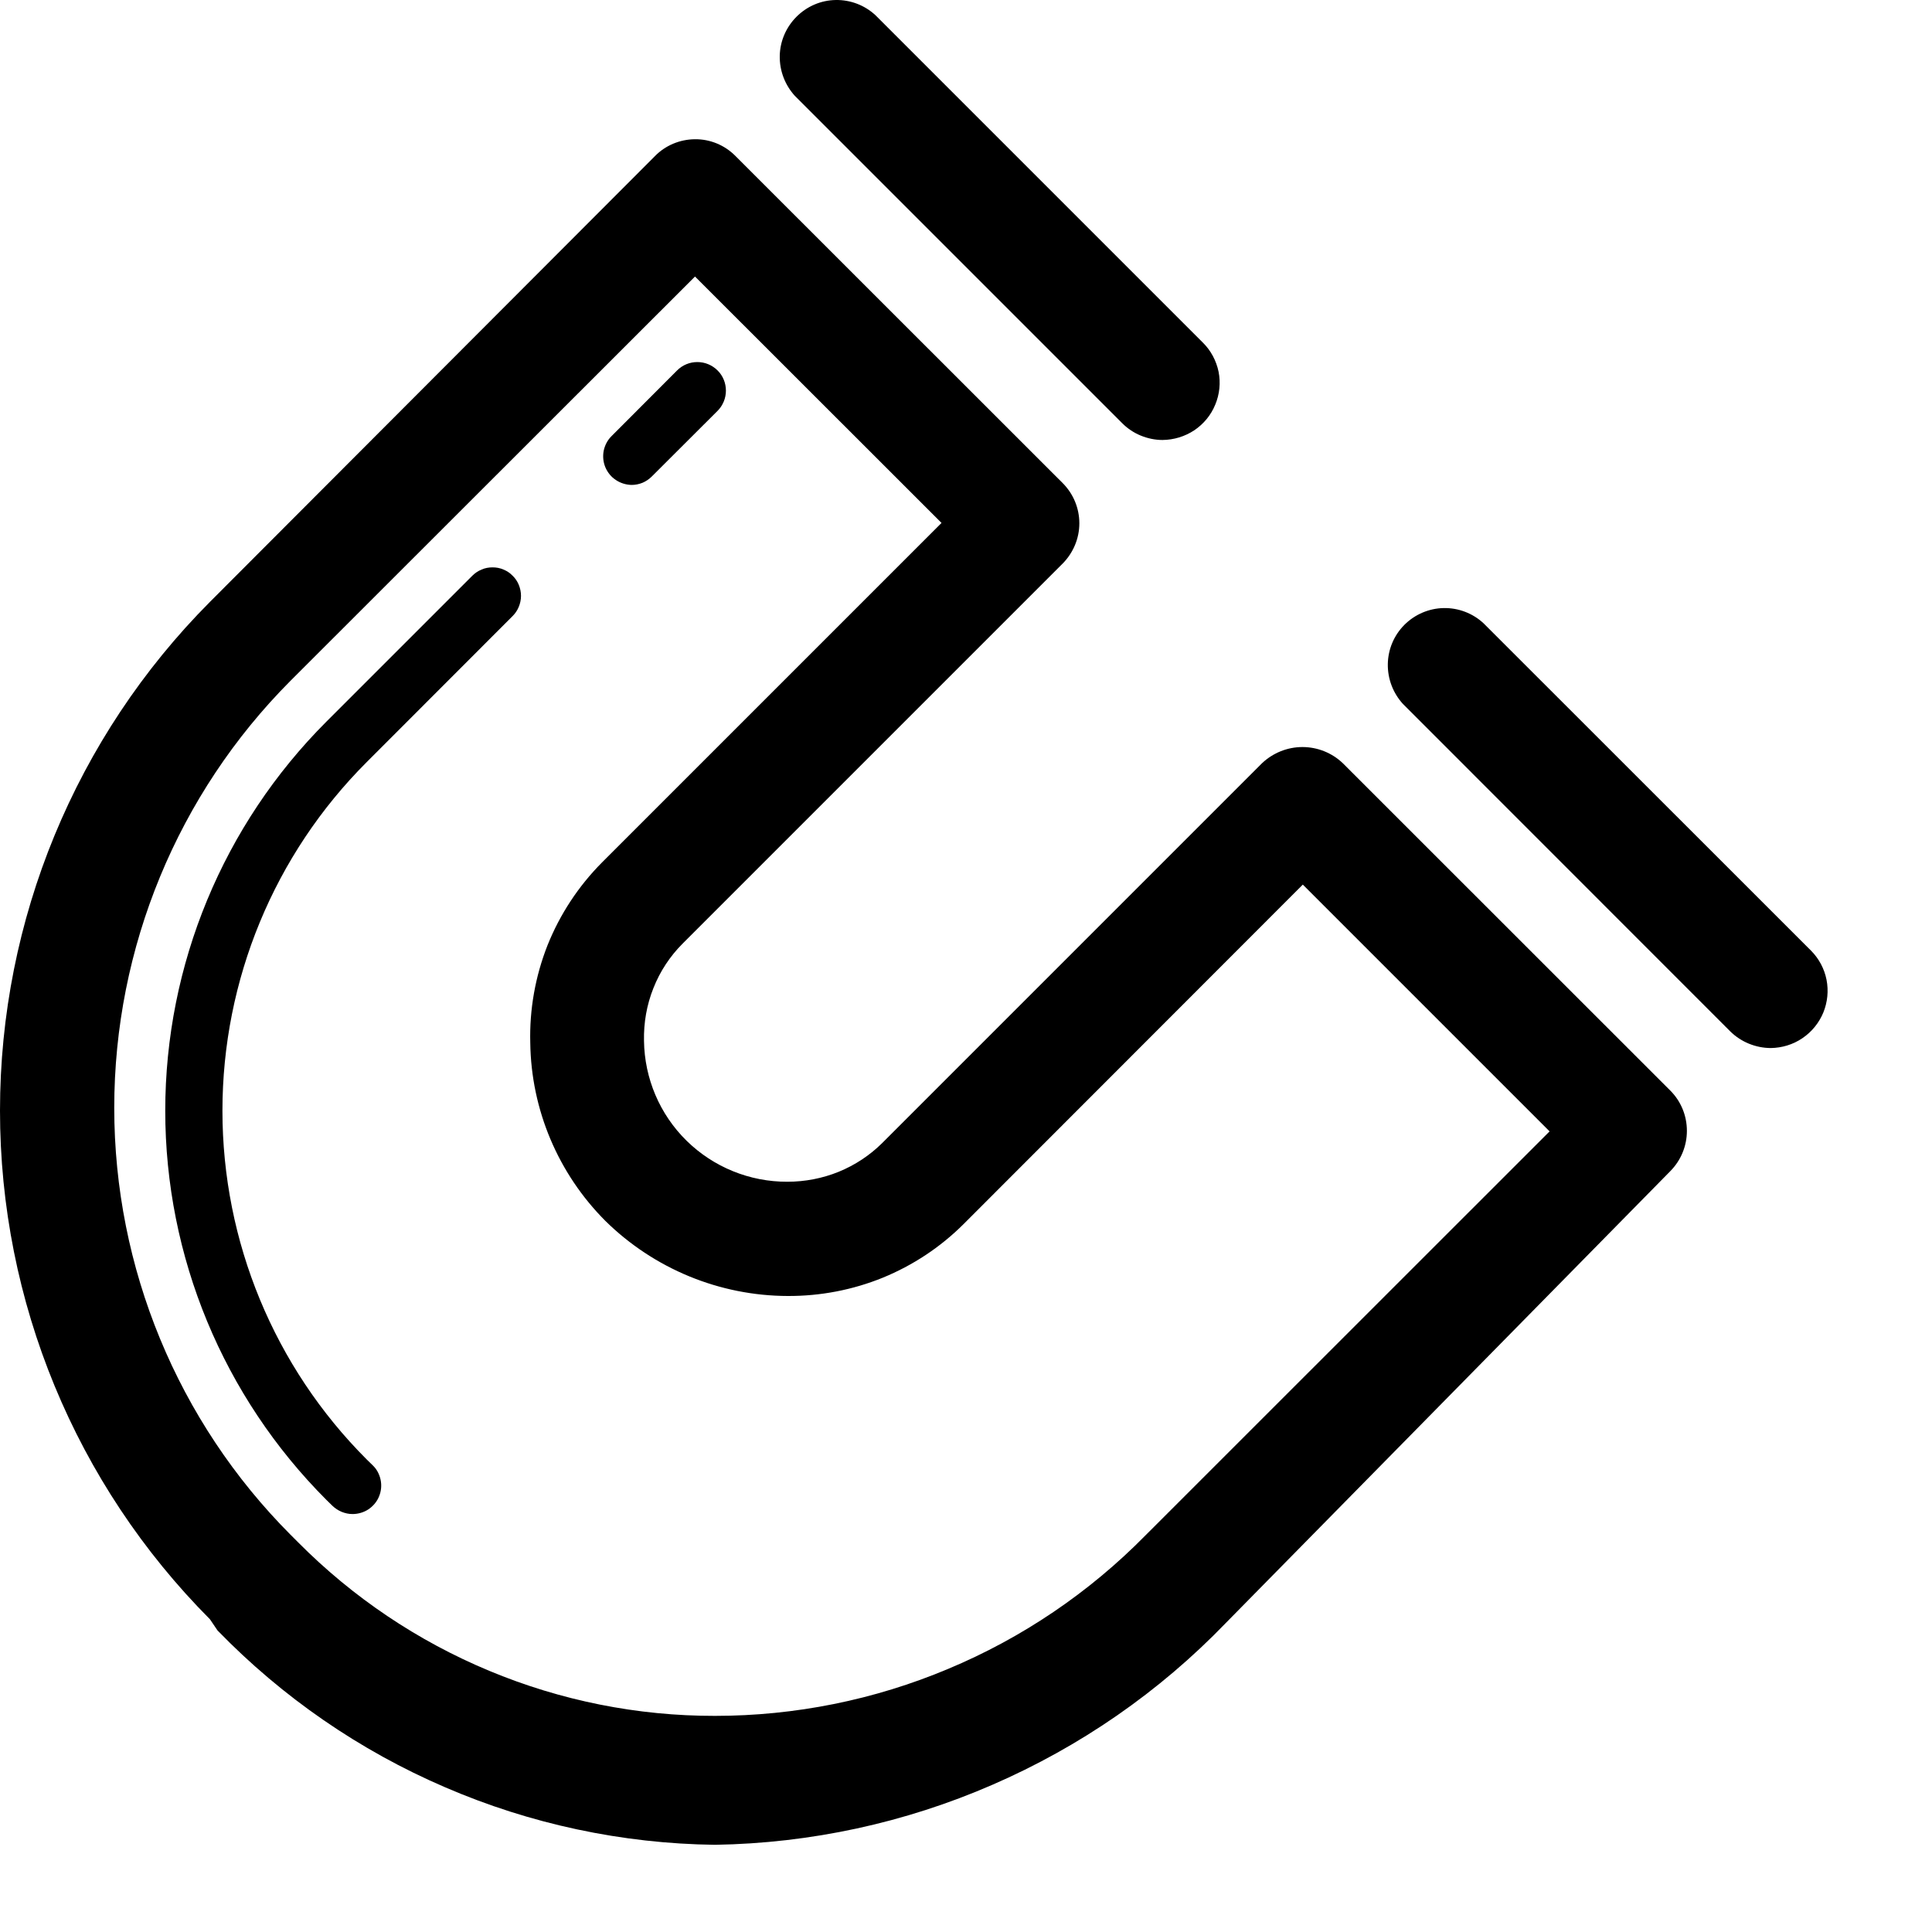
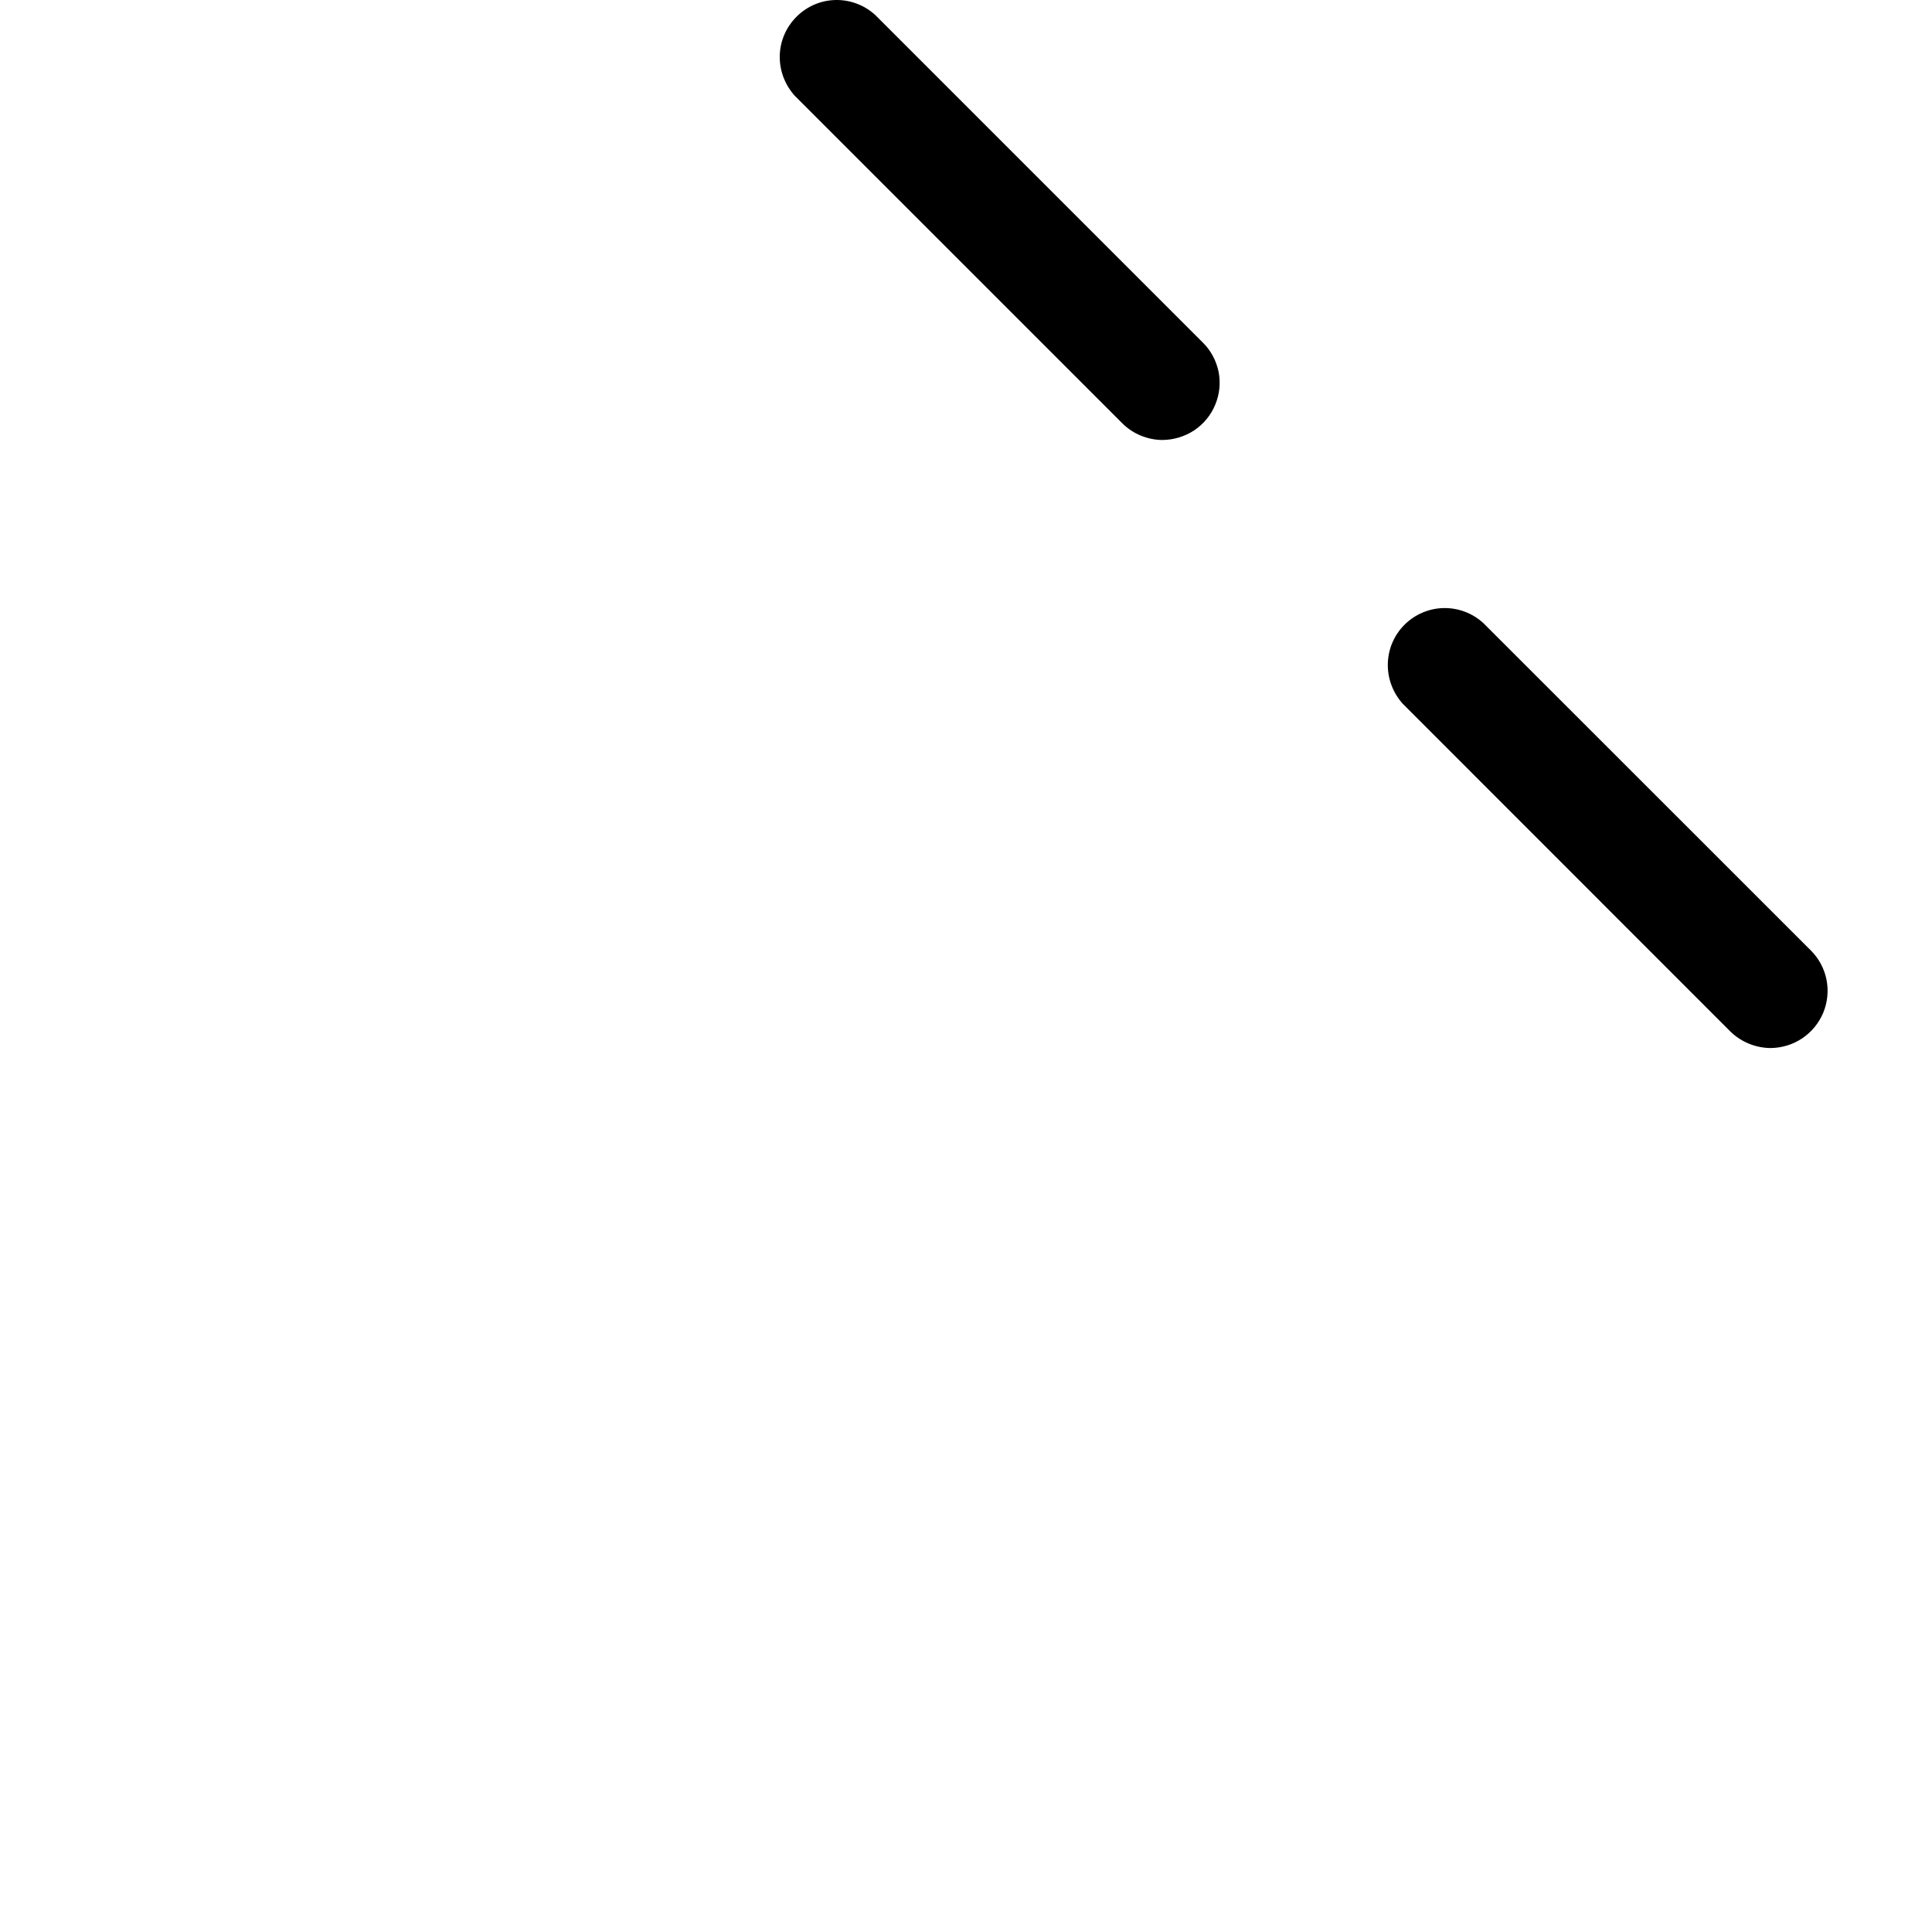
<svg xmlns="http://www.w3.org/2000/svg" width="15" height="15" viewBox="0 0 15 15" fill="currentColor">
-   <path d="M5.551 14.323C4.83 14.314 4.117 14.162 3.455 13.876C2.792 13.591 2.192 13.177 1.689 12.659L1.63 12.572C0.586 11.523 0 10.103 0 8.623C0 7.142 0.586 5.722 1.63 4.673L5.083 1.214C5.165 1.129 5.278 1.082 5.396 1.081C5.513 1.08 5.625 1.126 5.708 1.209L8.25 3.75C8.333 3.833 8.38 3.945 8.38 4.063C8.38 4.18 8.333 4.292 8.25 4.376L5.3 7.326C5.202 7.424 5.124 7.542 5.073 7.672C5.021 7.802 4.997 7.941 5 8.081C5.004 8.373 5.122 8.652 5.331 8.857C5.54 9.062 5.821 9.176 6.113 9.175C6.25 9.175 6.385 9.149 6.511 9.098C6.638 9.046 6.752 8.971 6.849 8.875L9.799 5.925C9.884 5.845 9.996 5.8 10.112 5.8C10.229 5.8 10.341 5.845 10.425 5.925L12.968 8.467C13.051 8.55 13.097 8.662 13.097 8.78C13.097 8.897 13.051 9.009 12.968 9.093L9.516 12.602C9.001 13.136 8.385 13.562 7.705 13.857C7.025 14.153 6.293 14.311 5.551 14.323ZM5.396 2.147L2.256 5.285C1.379 6.165 0.887 7.358 0.887 8.601C0.887 9.843 1.379 11.036 2.256 11.916L2.315 11.975C2.739 12.402 3.243 12.741 3.798 12.972C4.354 13.204 4.95 13.323 5.551 13.322C6.173 13.322 6.789 13.198 7.362 12.957C7.936 12.717 8.456 12.365 8.892 11.922L12.031 8.784L10.115 6.868L7.479 9.506C7.3 9.684 7.088 9.824 6.854 9.92C6.62 10.015 6.37 10.063 6.117 10.062C5.587 10.061 5.078 9.851 4.7 9.479C4.333 9.111 4.124 8.616 4.117 8.097C4.11 7.838 4.156 7.58 4.251 7.339C4.347 7.099 4.491 6.88 4.673 6.697L7.31 4.06L5.396 2.147Z" />
-   <path d="M2.737 11.755C2.708 11.755 2.68 11.749 2.653 11.738C2.626 11.727 2.602 11.711 2.581 11.691L2.534 11.645C1.733 10.843 1.283 9.757 1.283 8.624C1.283 7.49 1.733 6.404 2.534 5.603L3.667 4.47C3.688 4.449 3.712 4.433 3.739 4.422C3.766 4.41 3.795 4.405 3.824 4.405C3.853 4.405 3.882 4.41 3.909 4.422C3.936 4.433 3.96 4.449 3.98 4.47C4.001 4.49 4.017 4.514 4.028 4.541C4.039 4.568 4.045 4.597 4.045 4.626C4.045 4.655 4.039 4.684 4.028 4.711C4.017 4.738 4.001 4.762 3.98 4.783L2.847 5.917C2.129 6.635 1.727 7.608 1.727 8.624C1.727 9.639 2.129 10.613 2.847 11.331L2.893 11.376C2.925 11.406 2.946 11.446 2.955 11.489C2.964 11.532 2.96 11.577 2.943 11.618C2.927 11.658 2.898 11.693 2.861 11.718C2.825 11.742 2.781 11.755 2.737 11.755Z" />
-   <path d="M4.904 3.765C4.86 3.764 4.818 3.751 4.782 3.727C4.745 3.703 4.717 3.668 4.7 3.628C4.683 3.587 4.679 3.543 4.687 3.5C4.696 3.457 4.716 3.418 4.747 3.387L5.257 2.876C5.299 2.834 5.355 2.811 5.414 2.811C5.473 2.811 5.529 2.834 5.571 2.876C5.613 2.917 5.636 2.974 5.636 3.033C5.636 3.091 5.613 3.148 5.571 3.19L5.06 3.7C5.04 3.72 5.015 3.737 4.989 3.748C4.962 3.759 4.933 3.765 4.904 3.765Z" />
  <path d="M9.026 3.416C8.968 3.416 8.911 3.404 8.857 3.382C8.803 3.36 8.754 3.327 8.713 3.286L6.171 0.744C6.094 0.659 6.052 0.549 6.054 0.434C6.056 0.32 6.103 0.211 6.184 0.13C6.265 0.049 6.373 0.002 6.488 8.79017e-05C6.602 -0.002 6.713 0.04 6.797 0.118L9.339 2.66C9.401 2.721 9.443 2.8 9.461 2.886C9.478 2.972 9.469 3.061 9.435 3.142C9.402 3.223 9.345 3.292 9.272 3.341C9.199 3.389 9.114 3.415 9.026 3.416Z" />
  <path d="M13.747 8.137C13.63 8.136 13.517 8.09 13.433 8.007L10.892 5.465C10.815 5.38 10.773 5.27 10.775 5.155C10.777 5.041 10.823 4.932 10.904 4.851C10.985 4.77 11.095 4.723 11.209 4.721C11.323 4.719 11.434 4.761 11.518 4.839L14.06 7.38C14.122 7.442 14.164 7.521 14.181 7.606C14.198 7.692 14.189 7.781 14.156 7.862C14.122 7.943 14.066 8.012 13.993 8.061C13.921 8.11 13.835 8.136 13.747 8.137Z" />
</svg>